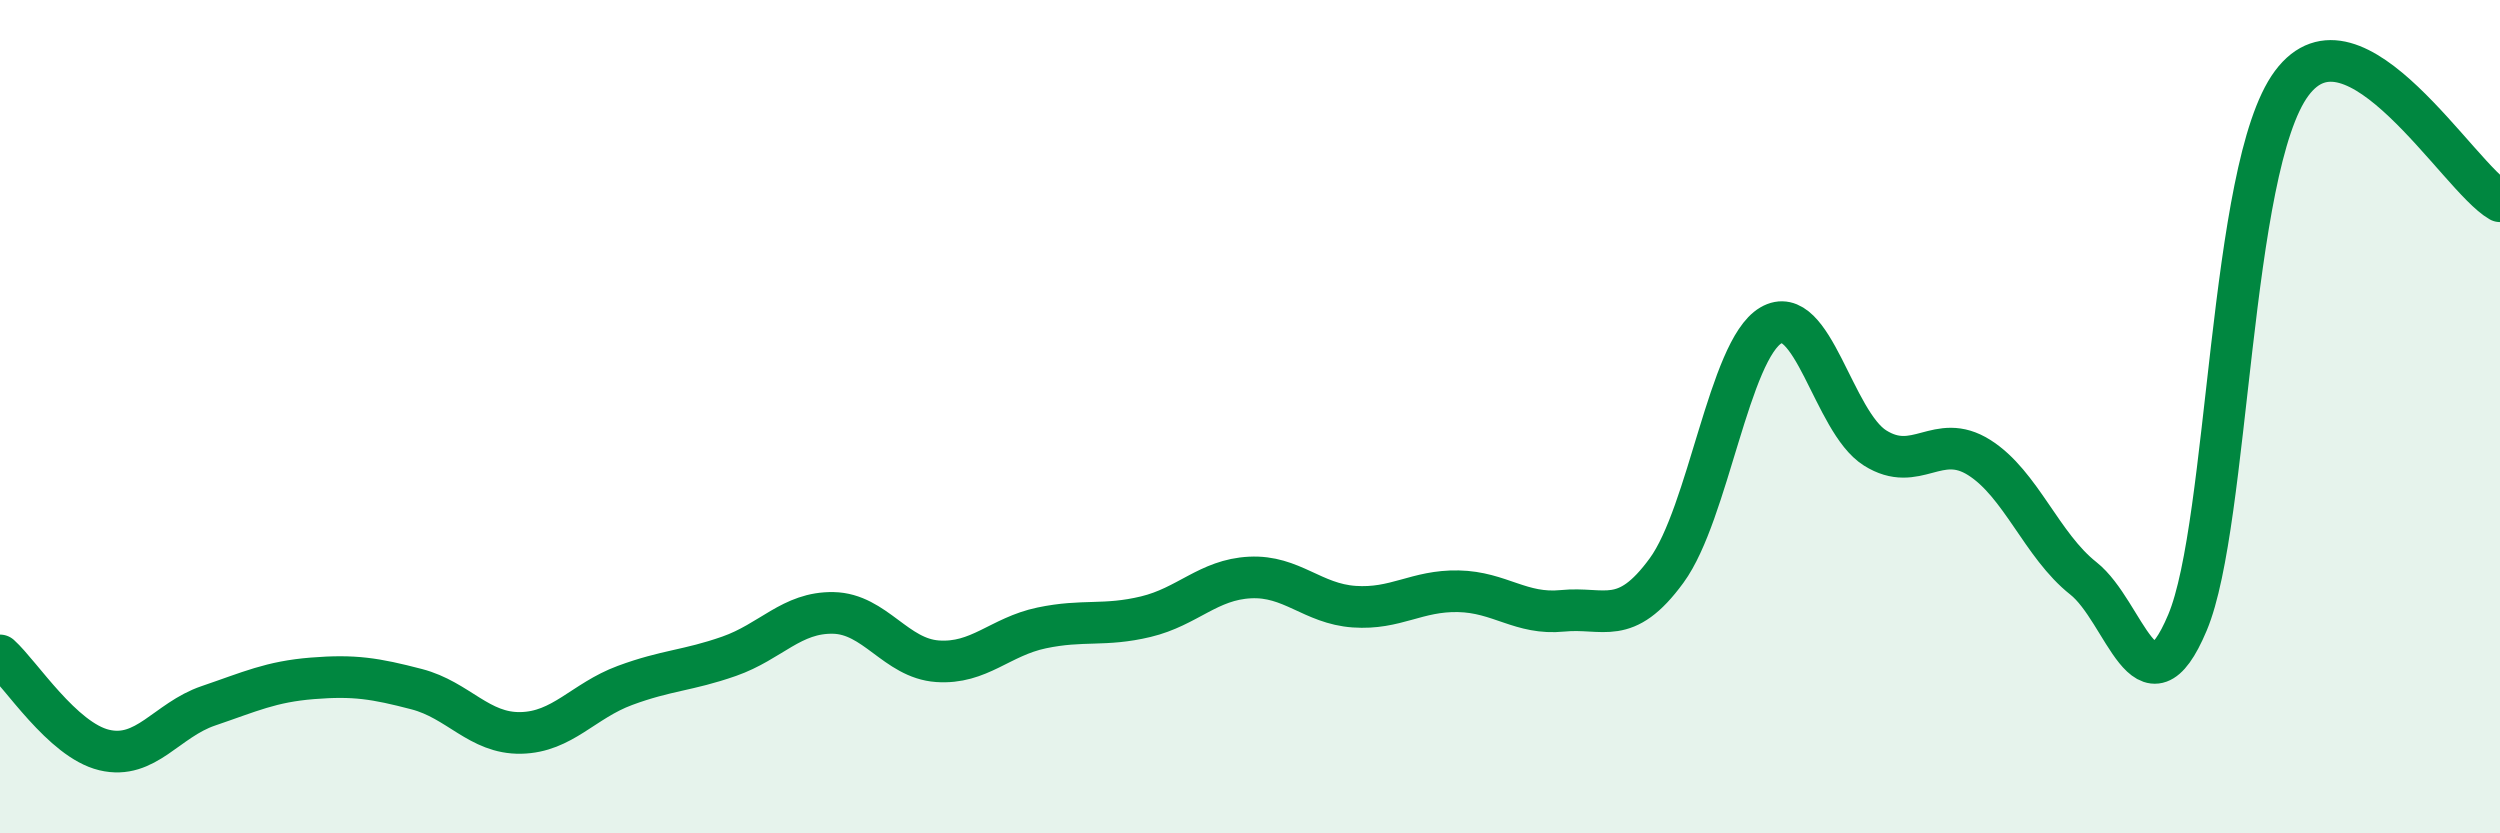
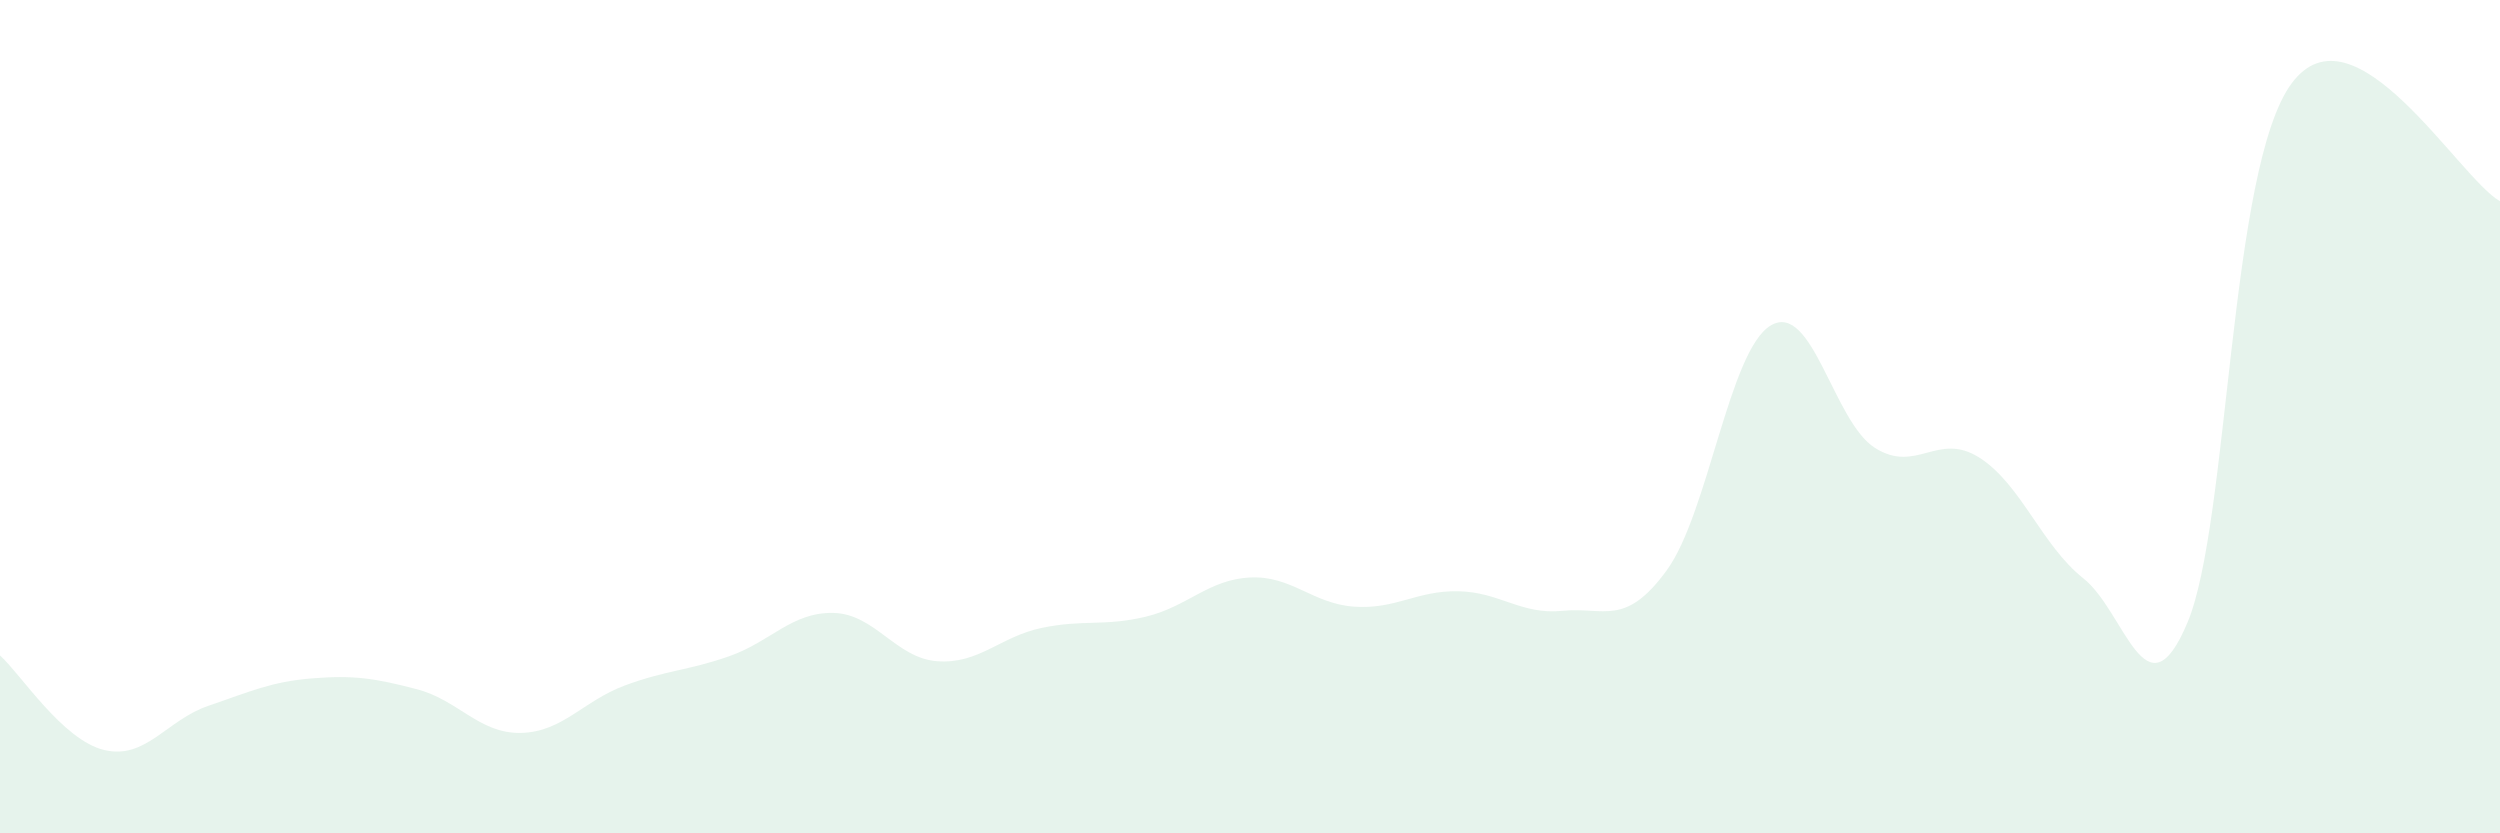
<svg xmlns="http://www.w3.org/2000/svg" width="60" height="20" viewBox="0 0 60 20">
  <path d="M 0,15.73 C 0.5,16.18 1.5,17.76 2.5,18 C 3.5,18.24 4,17.28 5,16.94 C 6,16.6 6.5,16.36 7.5,16.28 C 8.5,16.2 9,16.28 10,16.54 C 11,16.8 11.5,17.61 12.5,17.59 C 13.5,17.57 14,16.82 15,16.45 C 16,16.08 16.5,16.1 17.5,15.75 C 18.5,15.4 19,14.69 20,14.71 C 21,14.73 21.5,15.8 22.5,15.87 C 23.5,15.94 24,15.28 25,15.07 C 26,14.86 26.5,15.04 27.5,14.8 C 28.5,14.56 29,13.91 30,13.86 C 31,13.81 31.5,14.49 32.5,14.56 C 33.5,14.63 34,14.17 35,14.19 C 36,14.21 36.5,14.76 37.5,14.66 C 38.5,14.56 39,15.06 40,13.69 C 41,12.32 41.5,8.4 42.5,7.81 C 43.5,7.22 44,10.12 45,10.75 C 46,11.38 46.5,10.35 47.5,10.98 C 48.5,11.61 49,13.09 50,13.88 C 51,14.67 51.5,17.32 52.5,14.94 C 53.5,12.56 53.5,4.02 55,2 C 56.5,-0.02 59,4.26 60,4.83L60 20L0 20Z" fill="#008740" opacity="0.1" stroke-linecap="round" stroke-linejoin="round" />
-   <path d="M 0,15.73 C 0.5,16.18 1.5,17.76 2.5,18 C 3.5,18.24 4,17.28 5,16.94 C 6,16.6 6.5,16.36 7.5,16.28 C 8.5,16.2 9,16.28 10,16.54 C 11,16.8 11.5,17.61 12.5,17.59 C 13.5,17.57 14,16.82 15,16.45 C 16,16.08 16.5,16.1 17.5,15.75 C 18.5,15.4 19,14.69 20,14.71 C 21,14.73 21.5,15.8 22.5,15.87 C 23.5,15.94 24,15.28 25,15.07 C 26,14.86 26.5,15.04 27.5,14.8 C 28.5,14.56 29,13.91 30,13.86 C 31,13.81 31.5,14.49 32.5,14.56 C 33.5,14.63 34,14.17 35,14.19 C 36,14.21 36.5,14.76 37.5,14.66 C 38.5,14.56 39,15.06 40,13.69 C 41,12.32 41.5,8.4 42.5,7.81 C 43.5,7.22 44,10.12 45,10.75 C 46,11.38 46.5,10.35 47.5,10.98 C 48.5,11.61 49,13.09 50,13.88 C 51,14.67 51.5,17.32 52.5,14.94 C 53.5,12.56 53.5,4.02 55,2 C 56.5,-0.02 59,4.26 60,4.83" stroke="#008740" stroke-width="1" fill="none" stroke-linecap="round" stroke-linejoin="round" />
</svg>